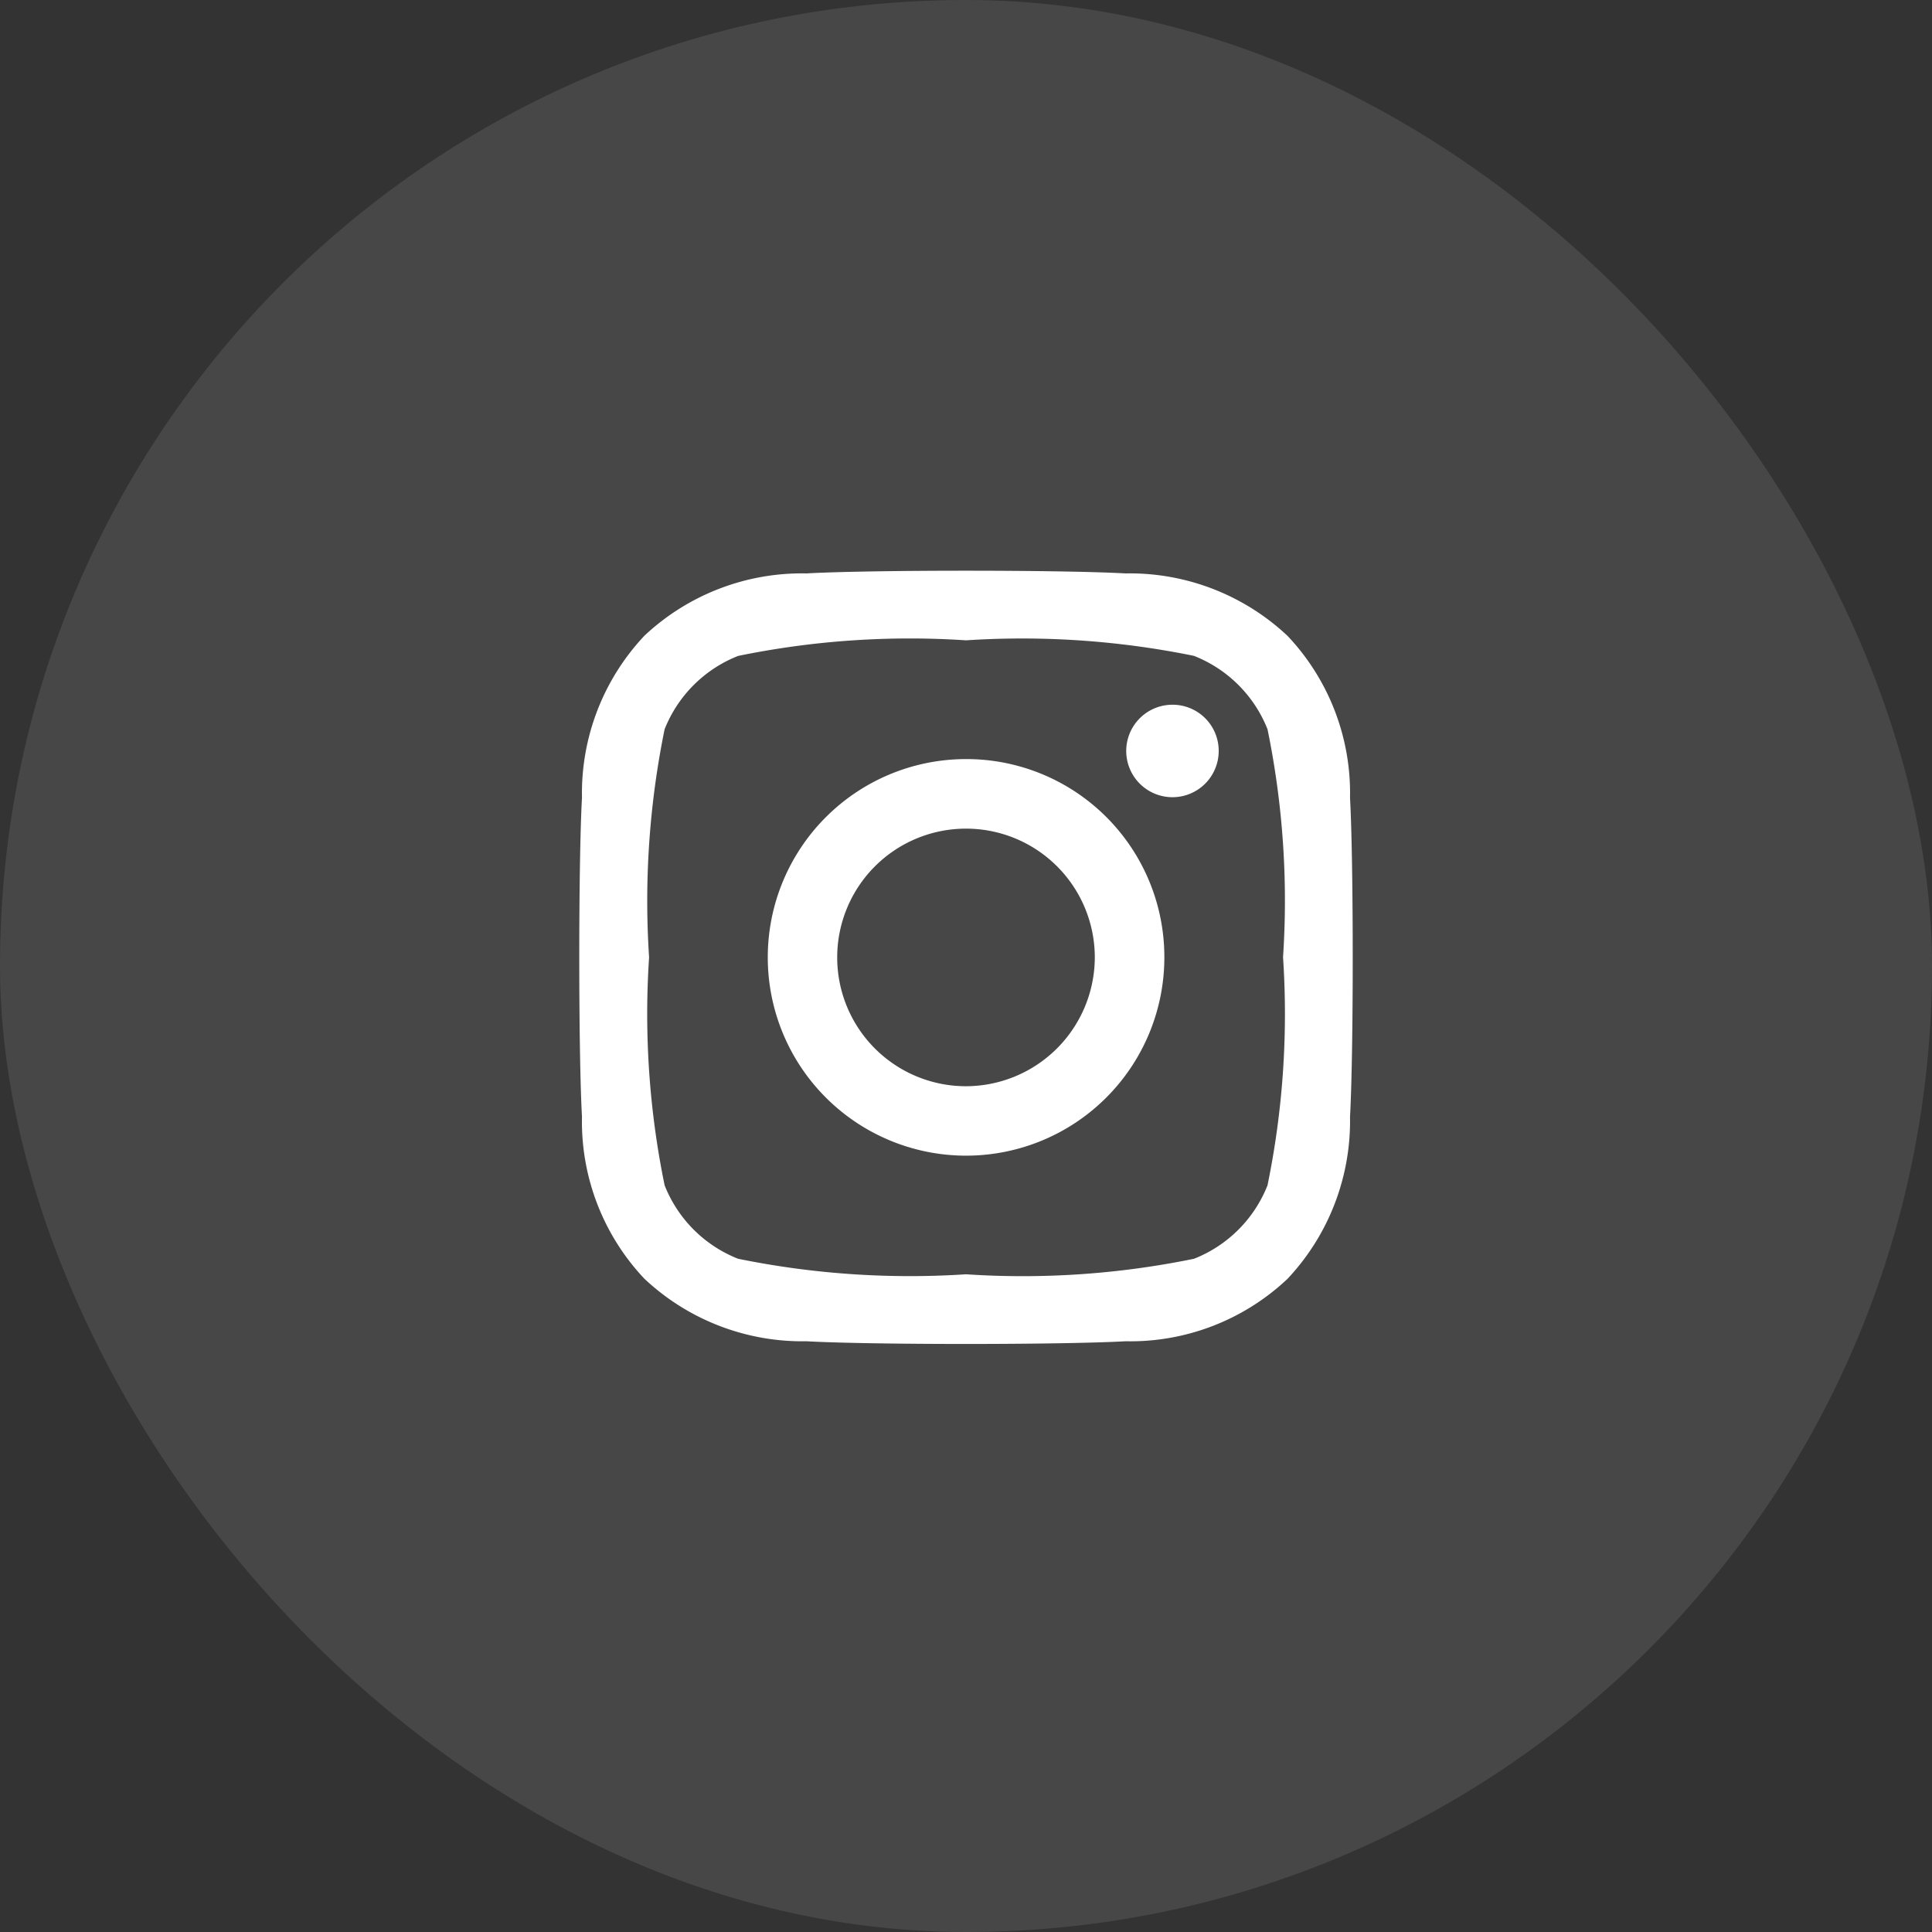
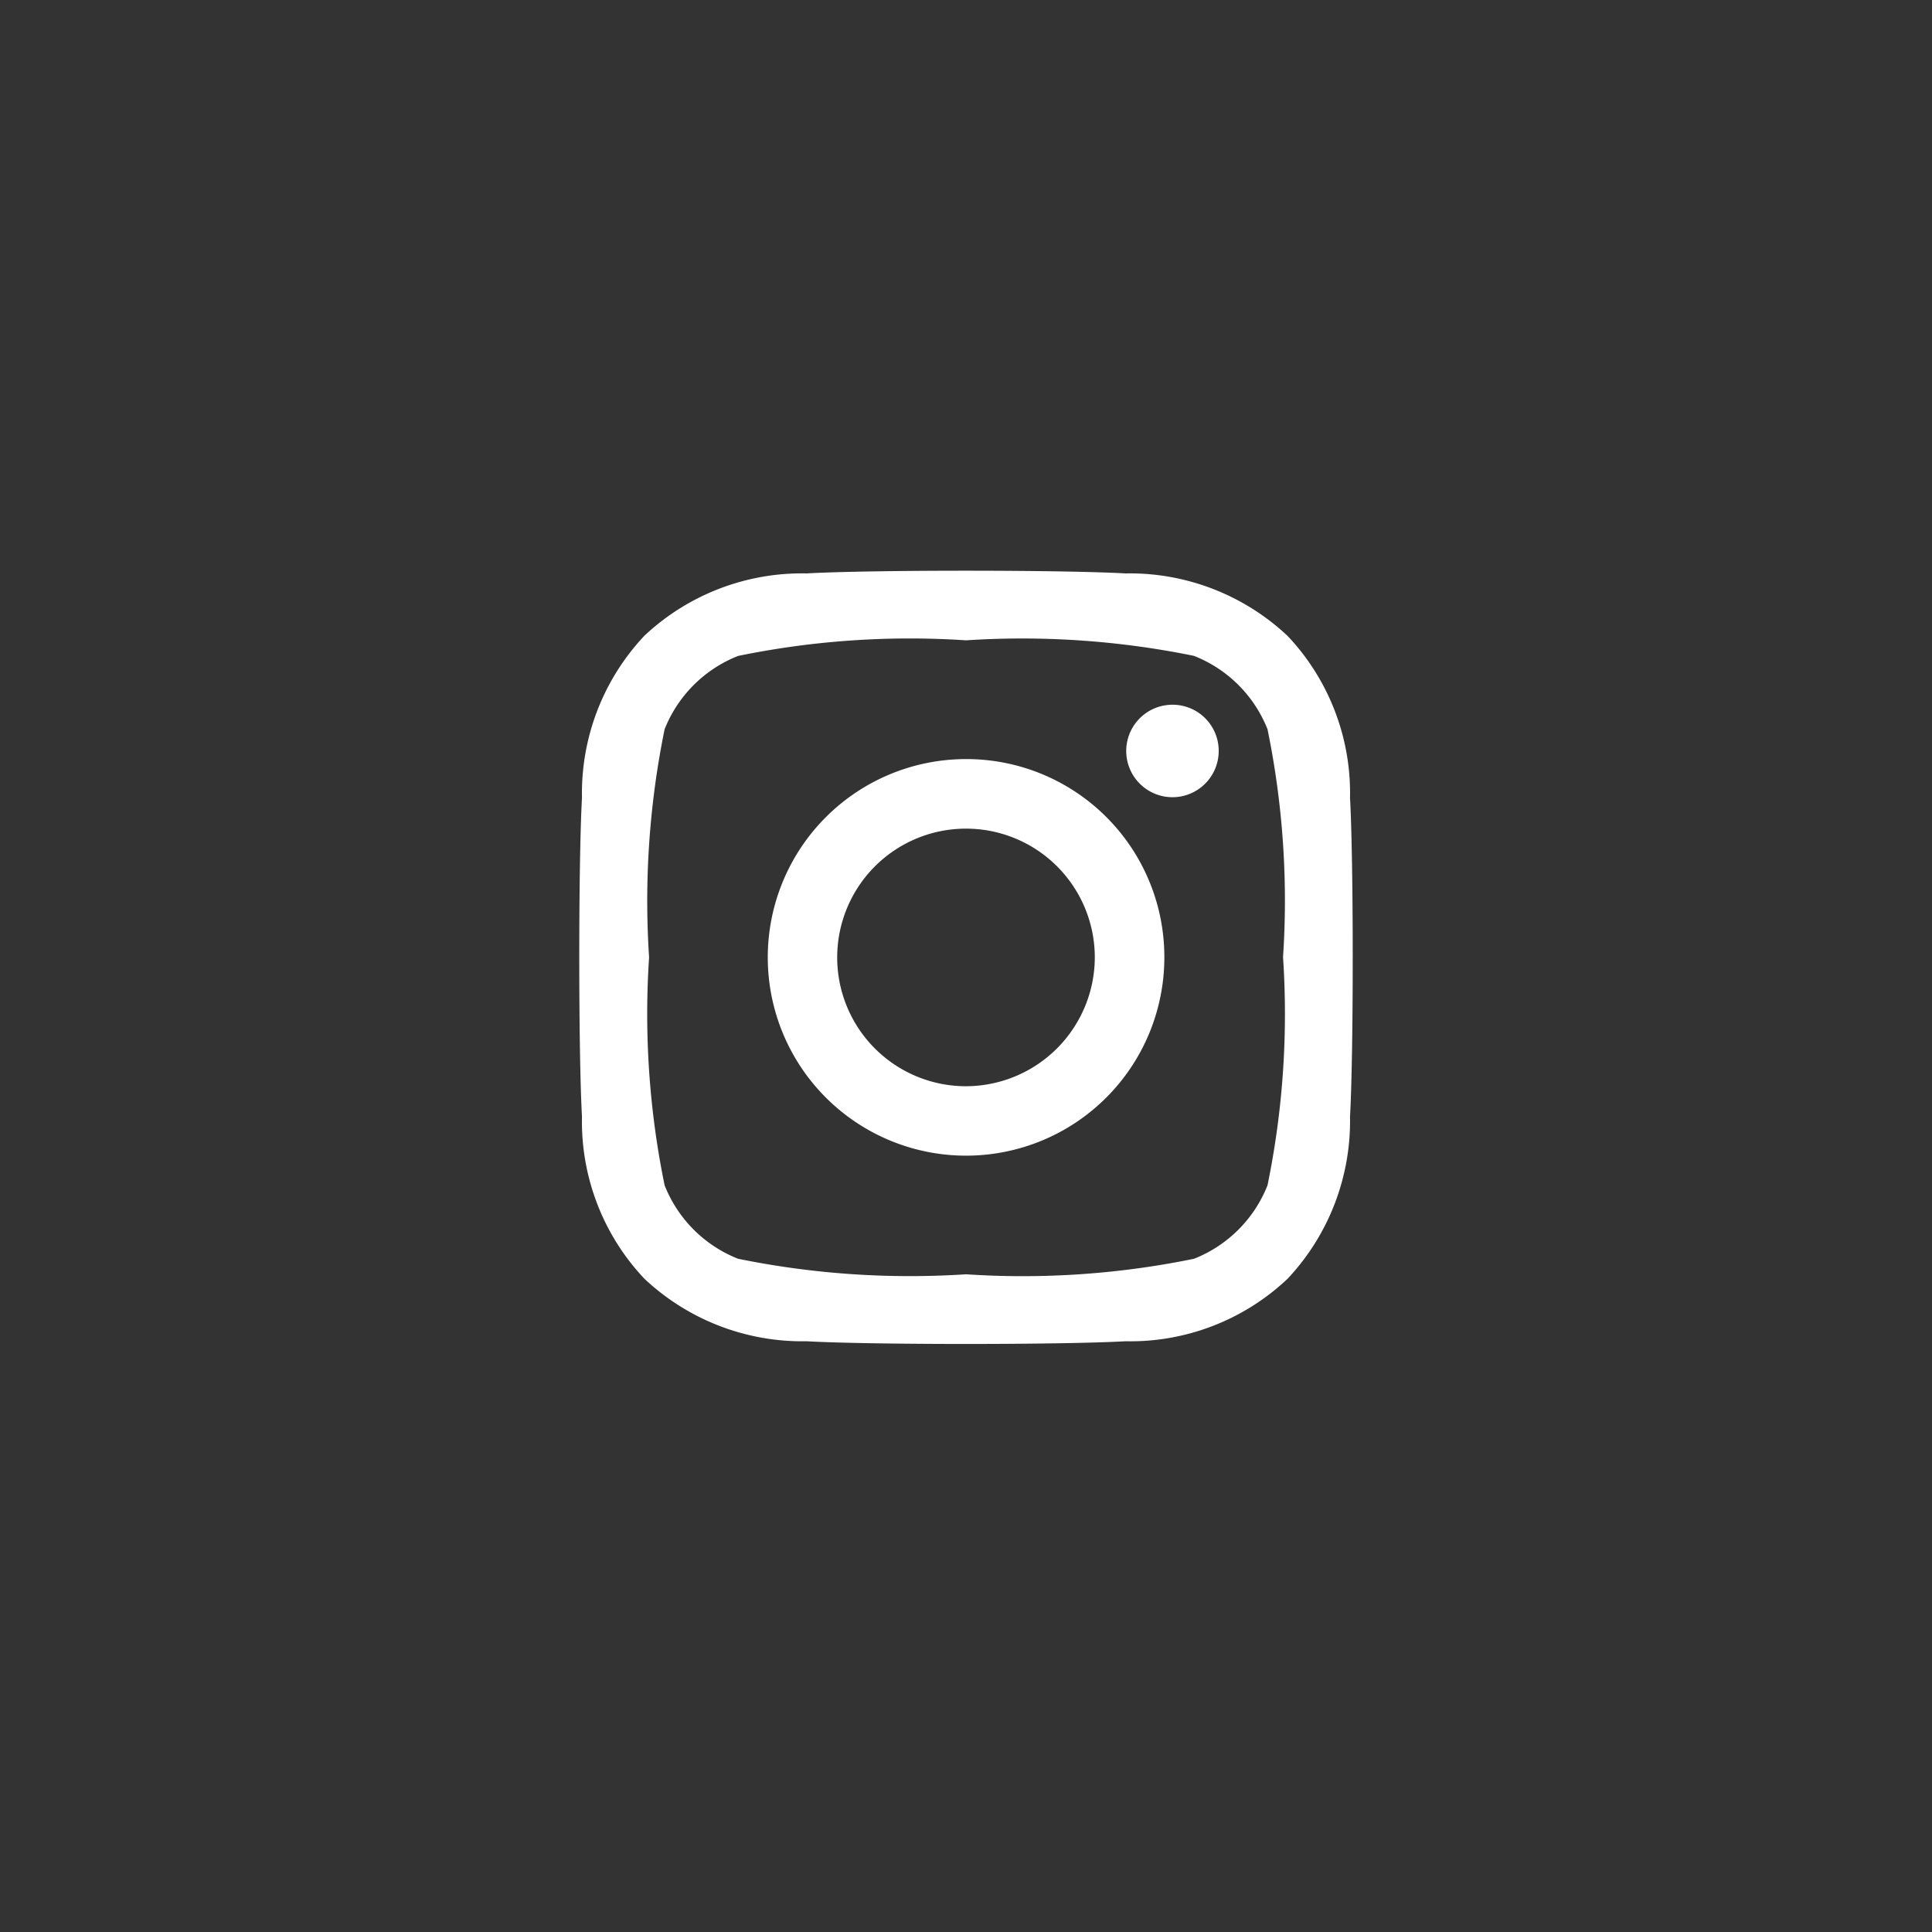
<svg xmlns="http://www.w3.org/2000/svg" width="30" height="30" viewBox="0 0 30 30">
  <rect x="0" y="0" width="30" height="30" fill="#333333" stroke="none" />
  <g id="icon-instagram" transform="translate(0.131 0.001)">
-     <rect id="Rectángulo_159" data-name="Rectángulo 159" width="30" height="30" rx="15" transform="translate(-0.131 -0.001)" fill="#fff" opacity="0.1" />
    <path id="Icon_awesome-instagram" data-name="Icon awesome-instagram" d="M6,5.163A3.079,3.079,0,1,0,9.08,8.241,3.074,3.074,0,0,0,6,5.163Zm0,5.08a2,2,0,1,1,2-2,2.005,2.005,0,0,1-2,2ZM9.924,5.037a.718.718,0,1,1-.718-.718A.716.716,0,0,1,9.924,5.037Zm2.039.729a3.553,3.553,0,0,0-.97-2.516,3.577,3.577,0,0,0-2.516-.97c-.991-.056-3.963-.056-4.954,0a3.572,3.572,0,0,0-2.516.967,3.565,3.565,0,0,0-.97,2.516c-.056.991-.056,3.963,0,4.954a3.553,3.553,0,0,0,.97,2.516,3.581,3.581,0,0,0,2.516.97c.991.056,3.963.056,4.954,0a3.554,3.554,0,0,0,2.516-.97,3.577,3.577,0,0,0,.97-2.516c.056-.991.056-3.96,0-4.951Zm-1.281,6.015a2.026,2.026,0,0,1-1.141,1.141A13.233,13.233,0,0,1,6,13.163a13.336,13.336,0,0,1-3.539-.241A2.026,2.026,0,0,1,1.32,11.781a13.233,13.233,0,0,1-.241-3.539A13.336,13.336,0,0,1,1.32,4.7,2.026,2.026,0,0,1,2.462,3.561,13.233,13.233,0,0,1,6,3.319a13.336,13.336,0,0,1,3.539.241A2.026,2.026,0,0,1,10.682,4.7a13.233,13.233,0,0,1,.241,3.539A13.225,13.225,0,0,1,10.682,11.781Z" transform="translate(8.869 6.623)" fill="#fff" />
  </g>
</svg>